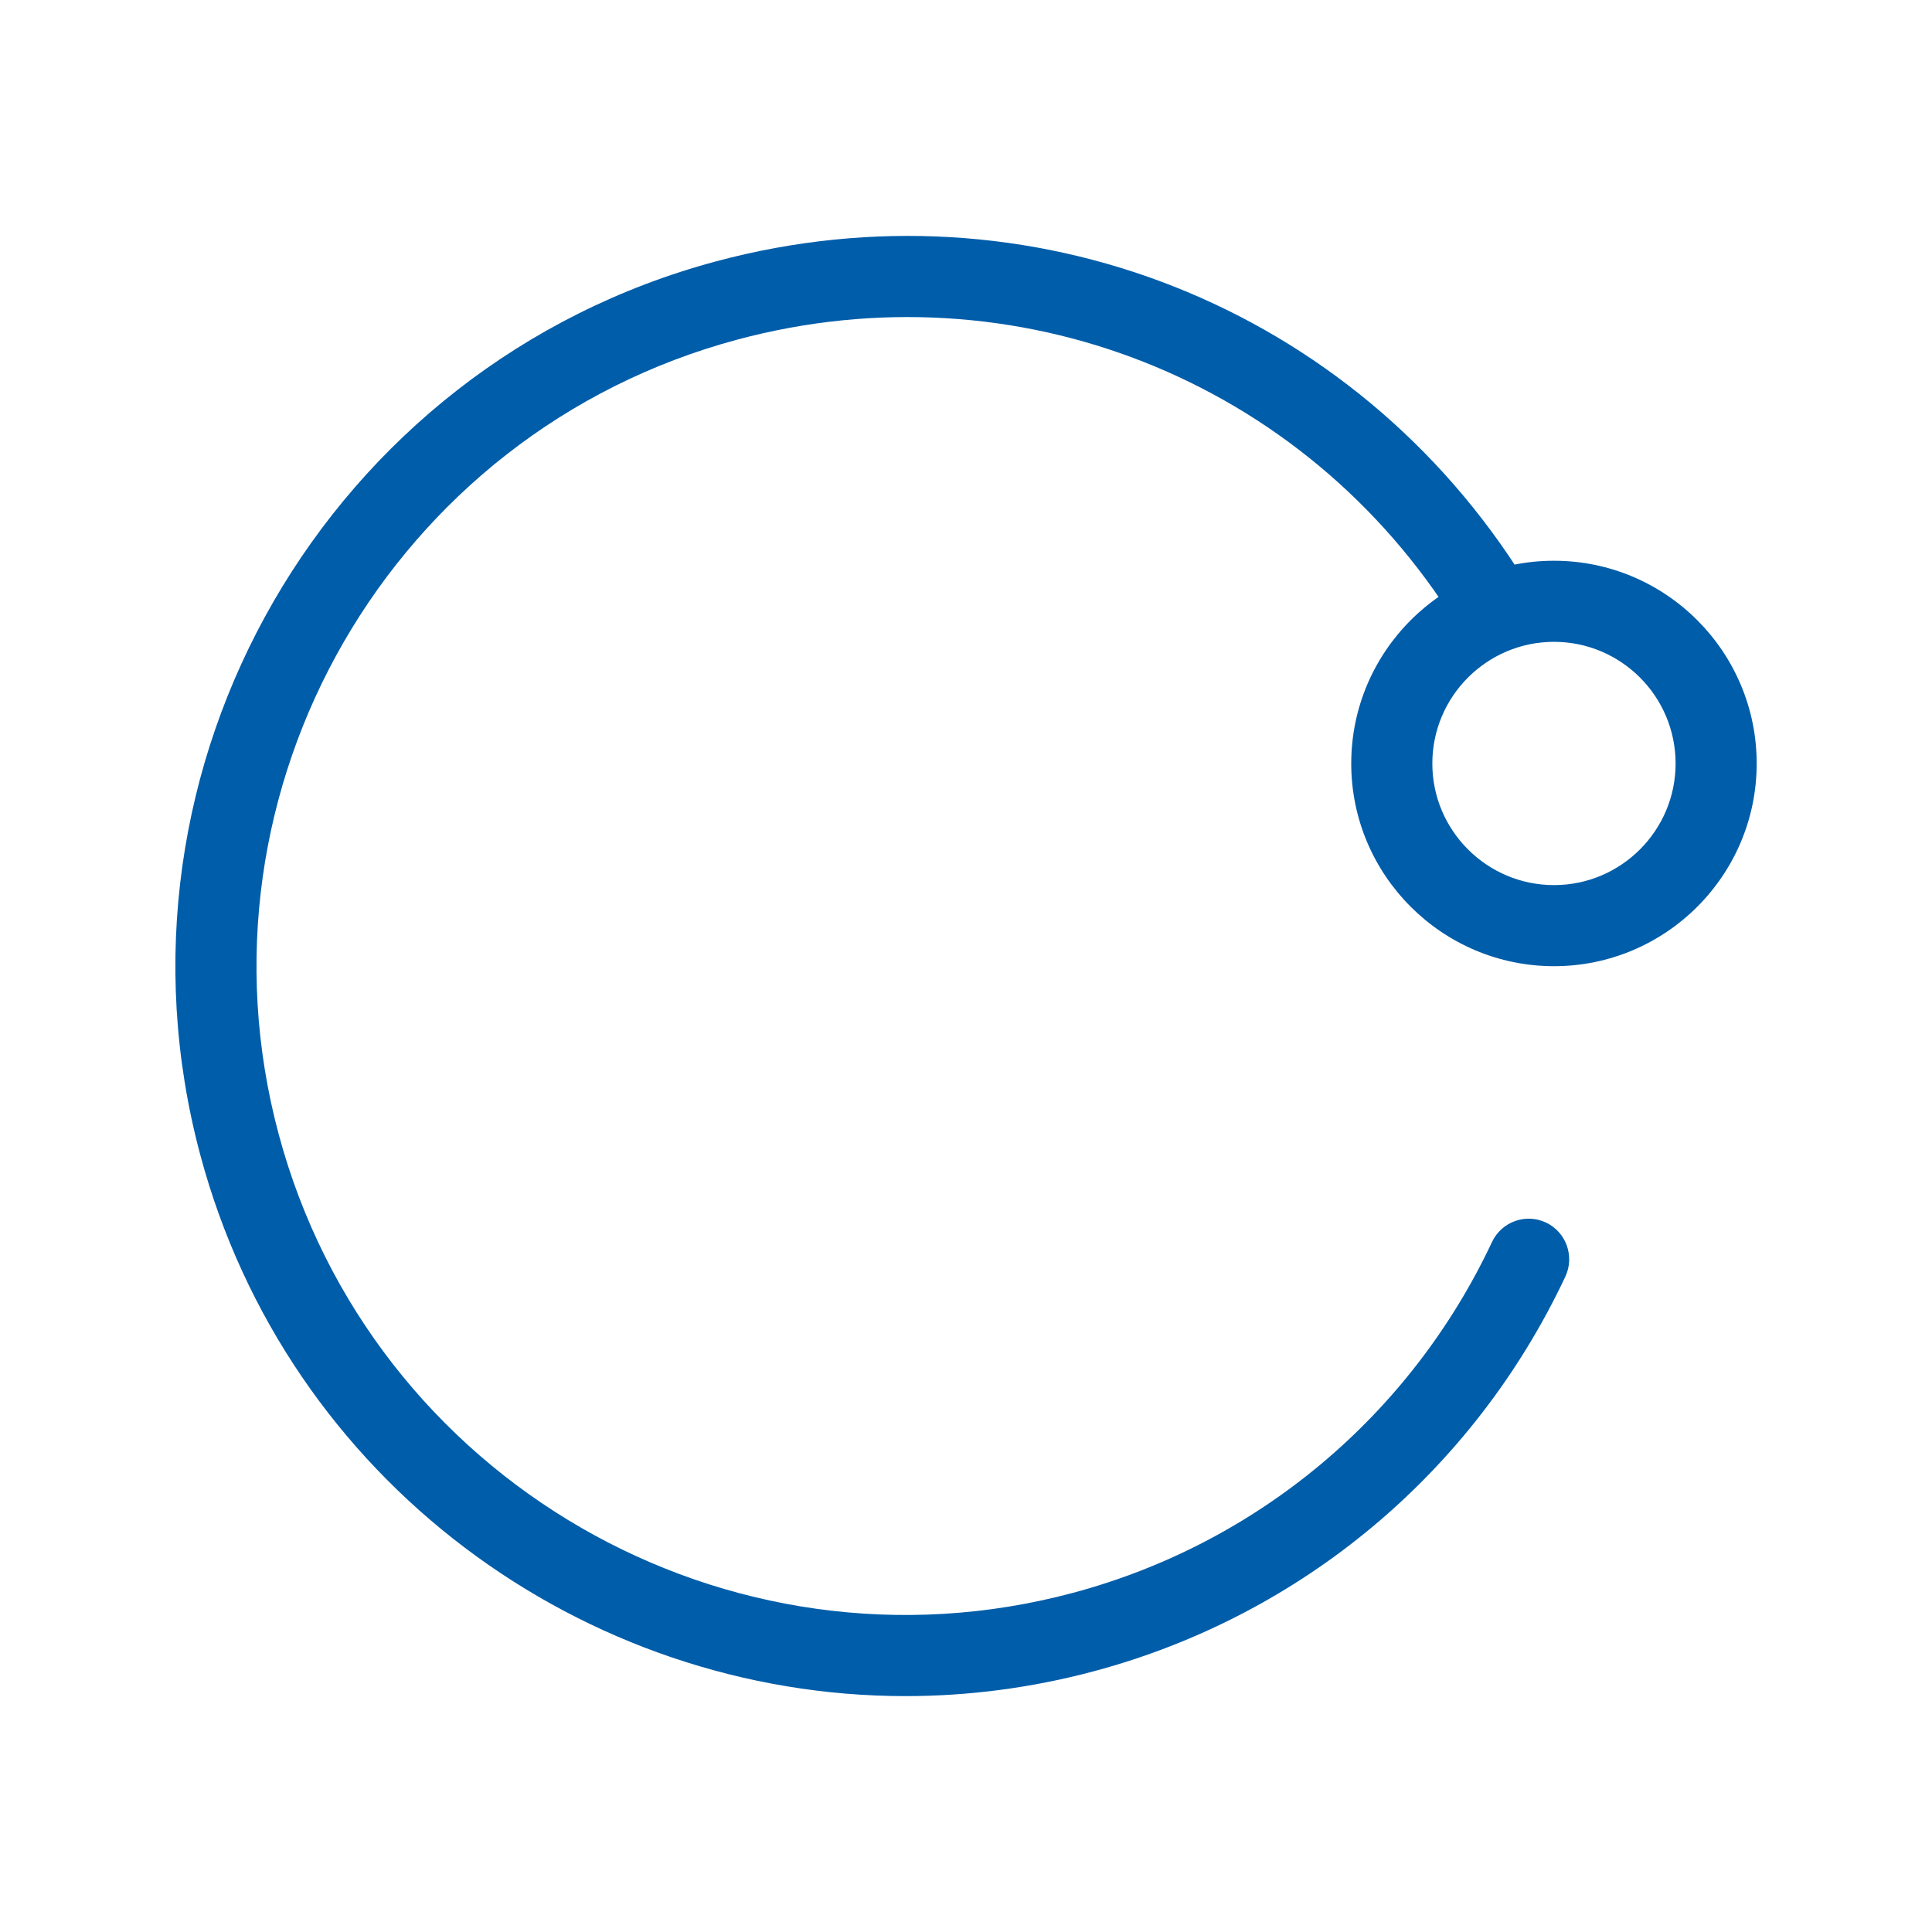
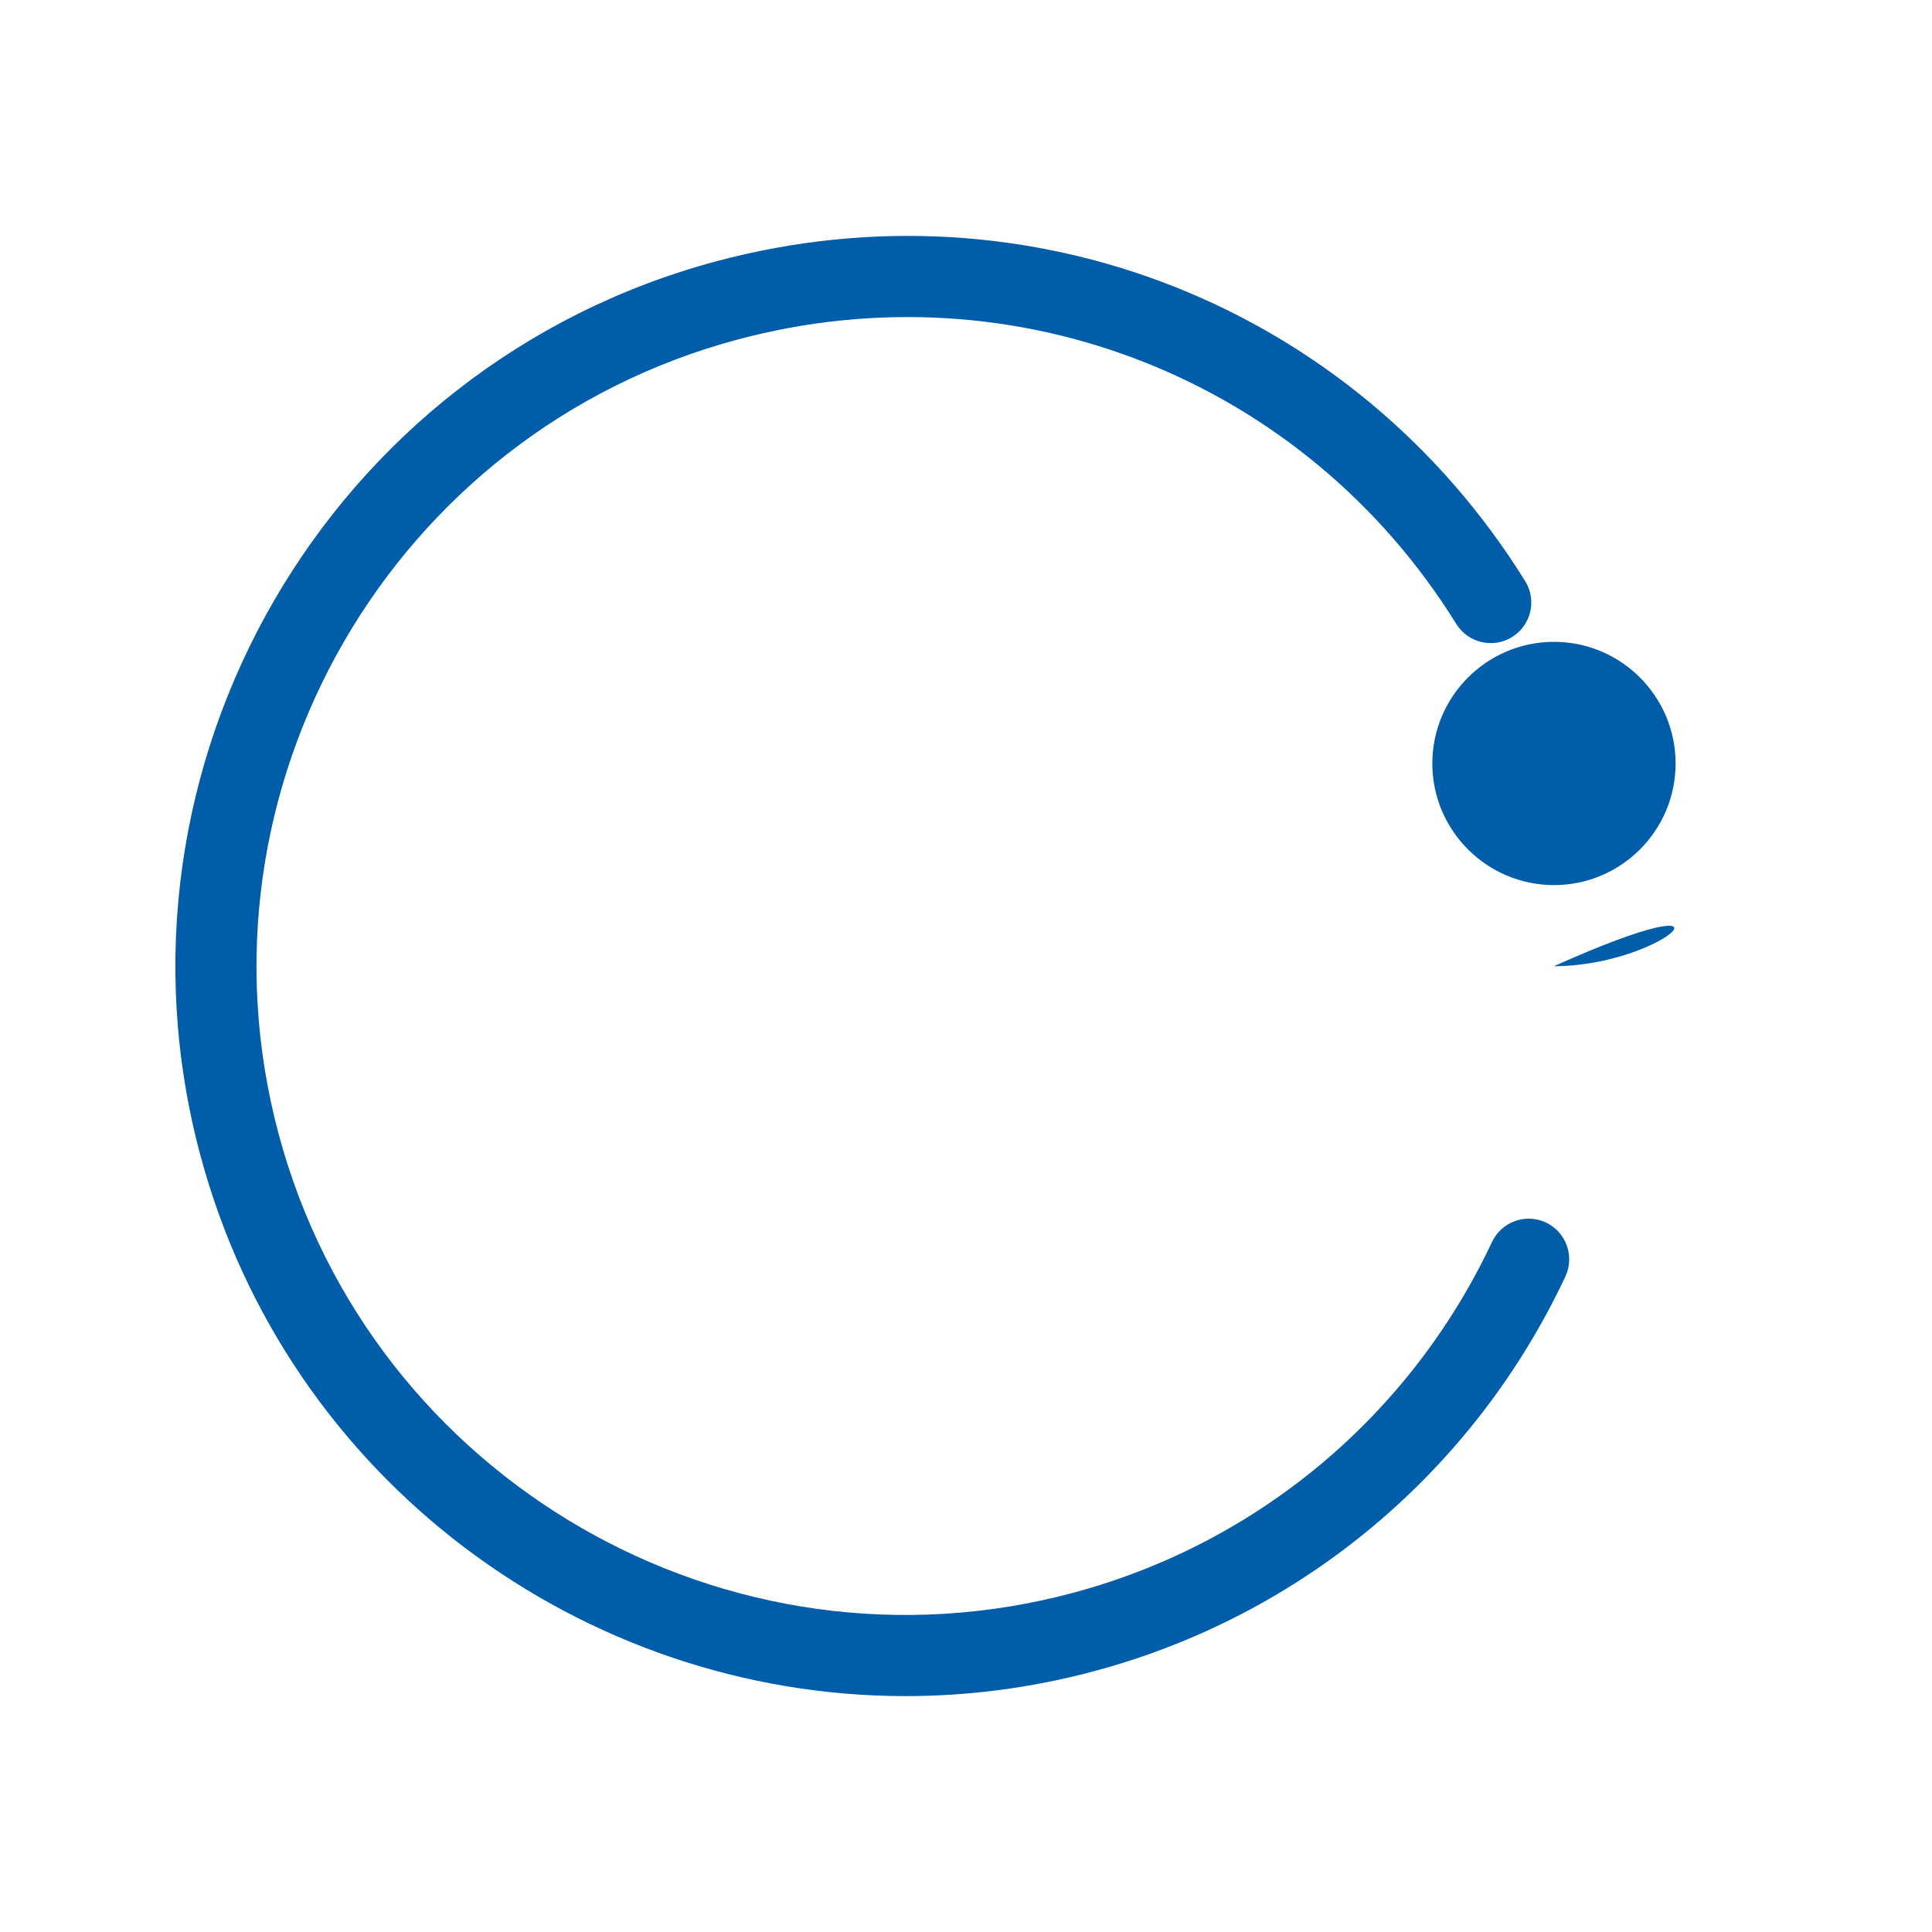
<svg xmlns="http://www.w3.org/2000/svg" t="1583814419568" class="icon" viewBox="0 0 1024 1024" version="1.1" p-id="2875" width="48" height="48">
  <defs>
    <style type="text/css" />
  </defs>
-   <path d="M823.649 512.101c-59.224 0-107.464-48.192-107.464-107.415 0-59.288 48.24-107.479 107.464-107.479 59.24 0 107.431 48.192 107.431 107.479C931.08 463.91 882.889 512.101 823.649 512.101L823.649 512.101zM823.649 340.186c-35.528 0-64.485 28.908-64.485 64.5 0 35.528 28.956 64.437 64.485 64.437 35.544 0 64.452-28.908 64.452-64.437C888.101 369.094 859.193 340.186 823.649 340.186L823.649 340.186zM829.693 676.565c-48.607 103.418-139.665 179.686-249.735 209.186-33.402 8.954-66.995 13.223-100.012 13.223-170.781 0-327.506-114.147-373.763-286.75-55.227-206.02 67.522-418.532 273.51-473.743C545.566 94.033 717.832 162.179 808.395 308.047c6.251 10.057 3.118 23.345-6.955 29.596-10.089 6.251-23.328 3.118-29.58-6.939-80.457-129.656-233.698-190.207-381.022-150.714-183.124 49.087-292.202 237.967-243.147 421.091 49.087 183.172 238.095 292.218 421.107 243.131 97.837-26.19 178.759-93.985 221.994-185.922 5.037-10.728 17.812-15.366 28.573-10.329C830.109 653.029 834.682 665.837 829.693 676.565L829.693 676.565z" p-id="2876" fill="#005da9" />
+   <path d="M823.649 512.101C931.08 463.91 882.889 512.101 823.649 512.101L823.649 512.101zM823.649 340.186c-35.528 0-64.485 28.908-64.485 64.5 0 35.528 28.956 64.437 64.485 64.437 35.544 0 64.452-28.908 64.452-64.437C888.101 369.094 859.193 340.186 823.649 340.186L823.649 340.186zM829.693 676.565c-48.607 103.418-139.665 179.686-249.735 209.186-33.402 8.954-66.995 13.223-100.012 13.223-170.781 0-327.506-114.147-373.763-286.75-55.227-206.02 67.522-418.532 273.51-473.743C545.566 94.033 717.832 162.179 808.395 308.047c6.251 10.057 3.118 23.345-6.955 29.596-10.089 6.251-23.328 3.118-29.58-6.939-80.457-129.656-233.698-190.207-381.022-150.714-183.124 49.087-292.202 237.967-243.147 421.091 49.087 183.172 238.095 292.218 421.107 243.131 97.837-26.19 178.759-93.985 221.994-185.922 5.037-10.728 17.812-15.366 28.573-10.329C830.109 653.029 834.682 665.837 829.693 676.565L829.693 676.565z" p-id="2876" fill="#005da9" />
</svg>